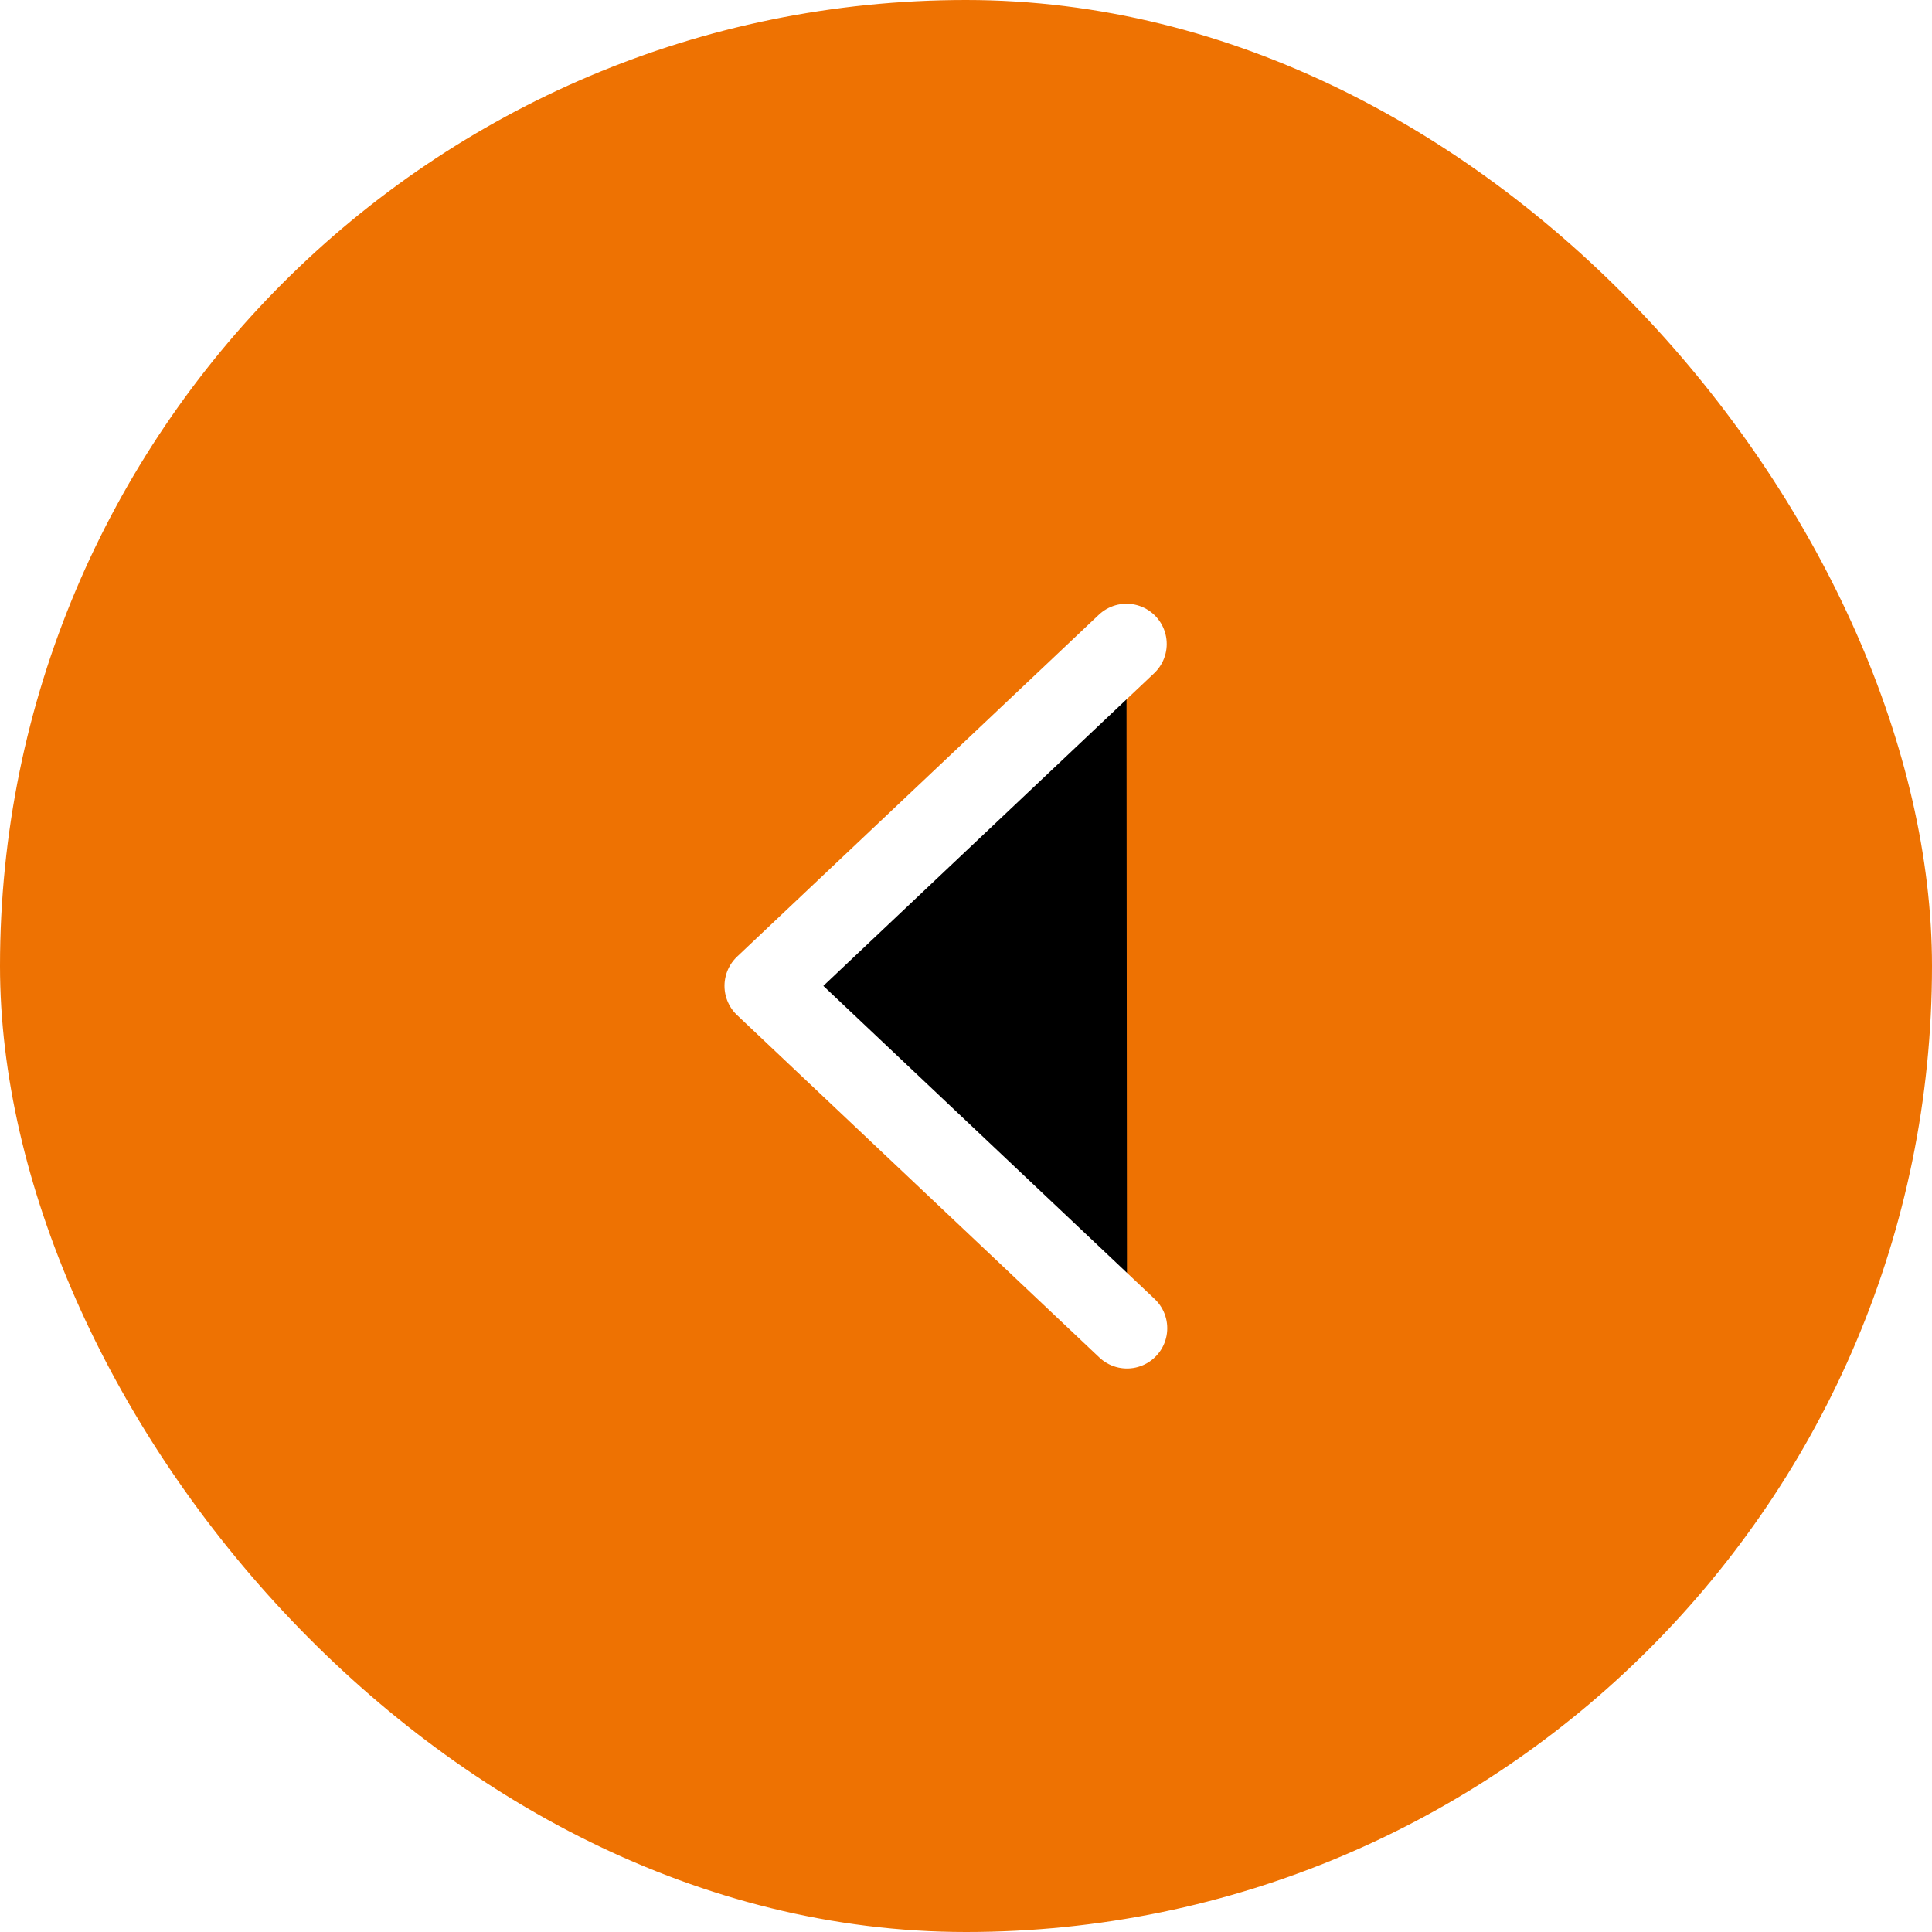
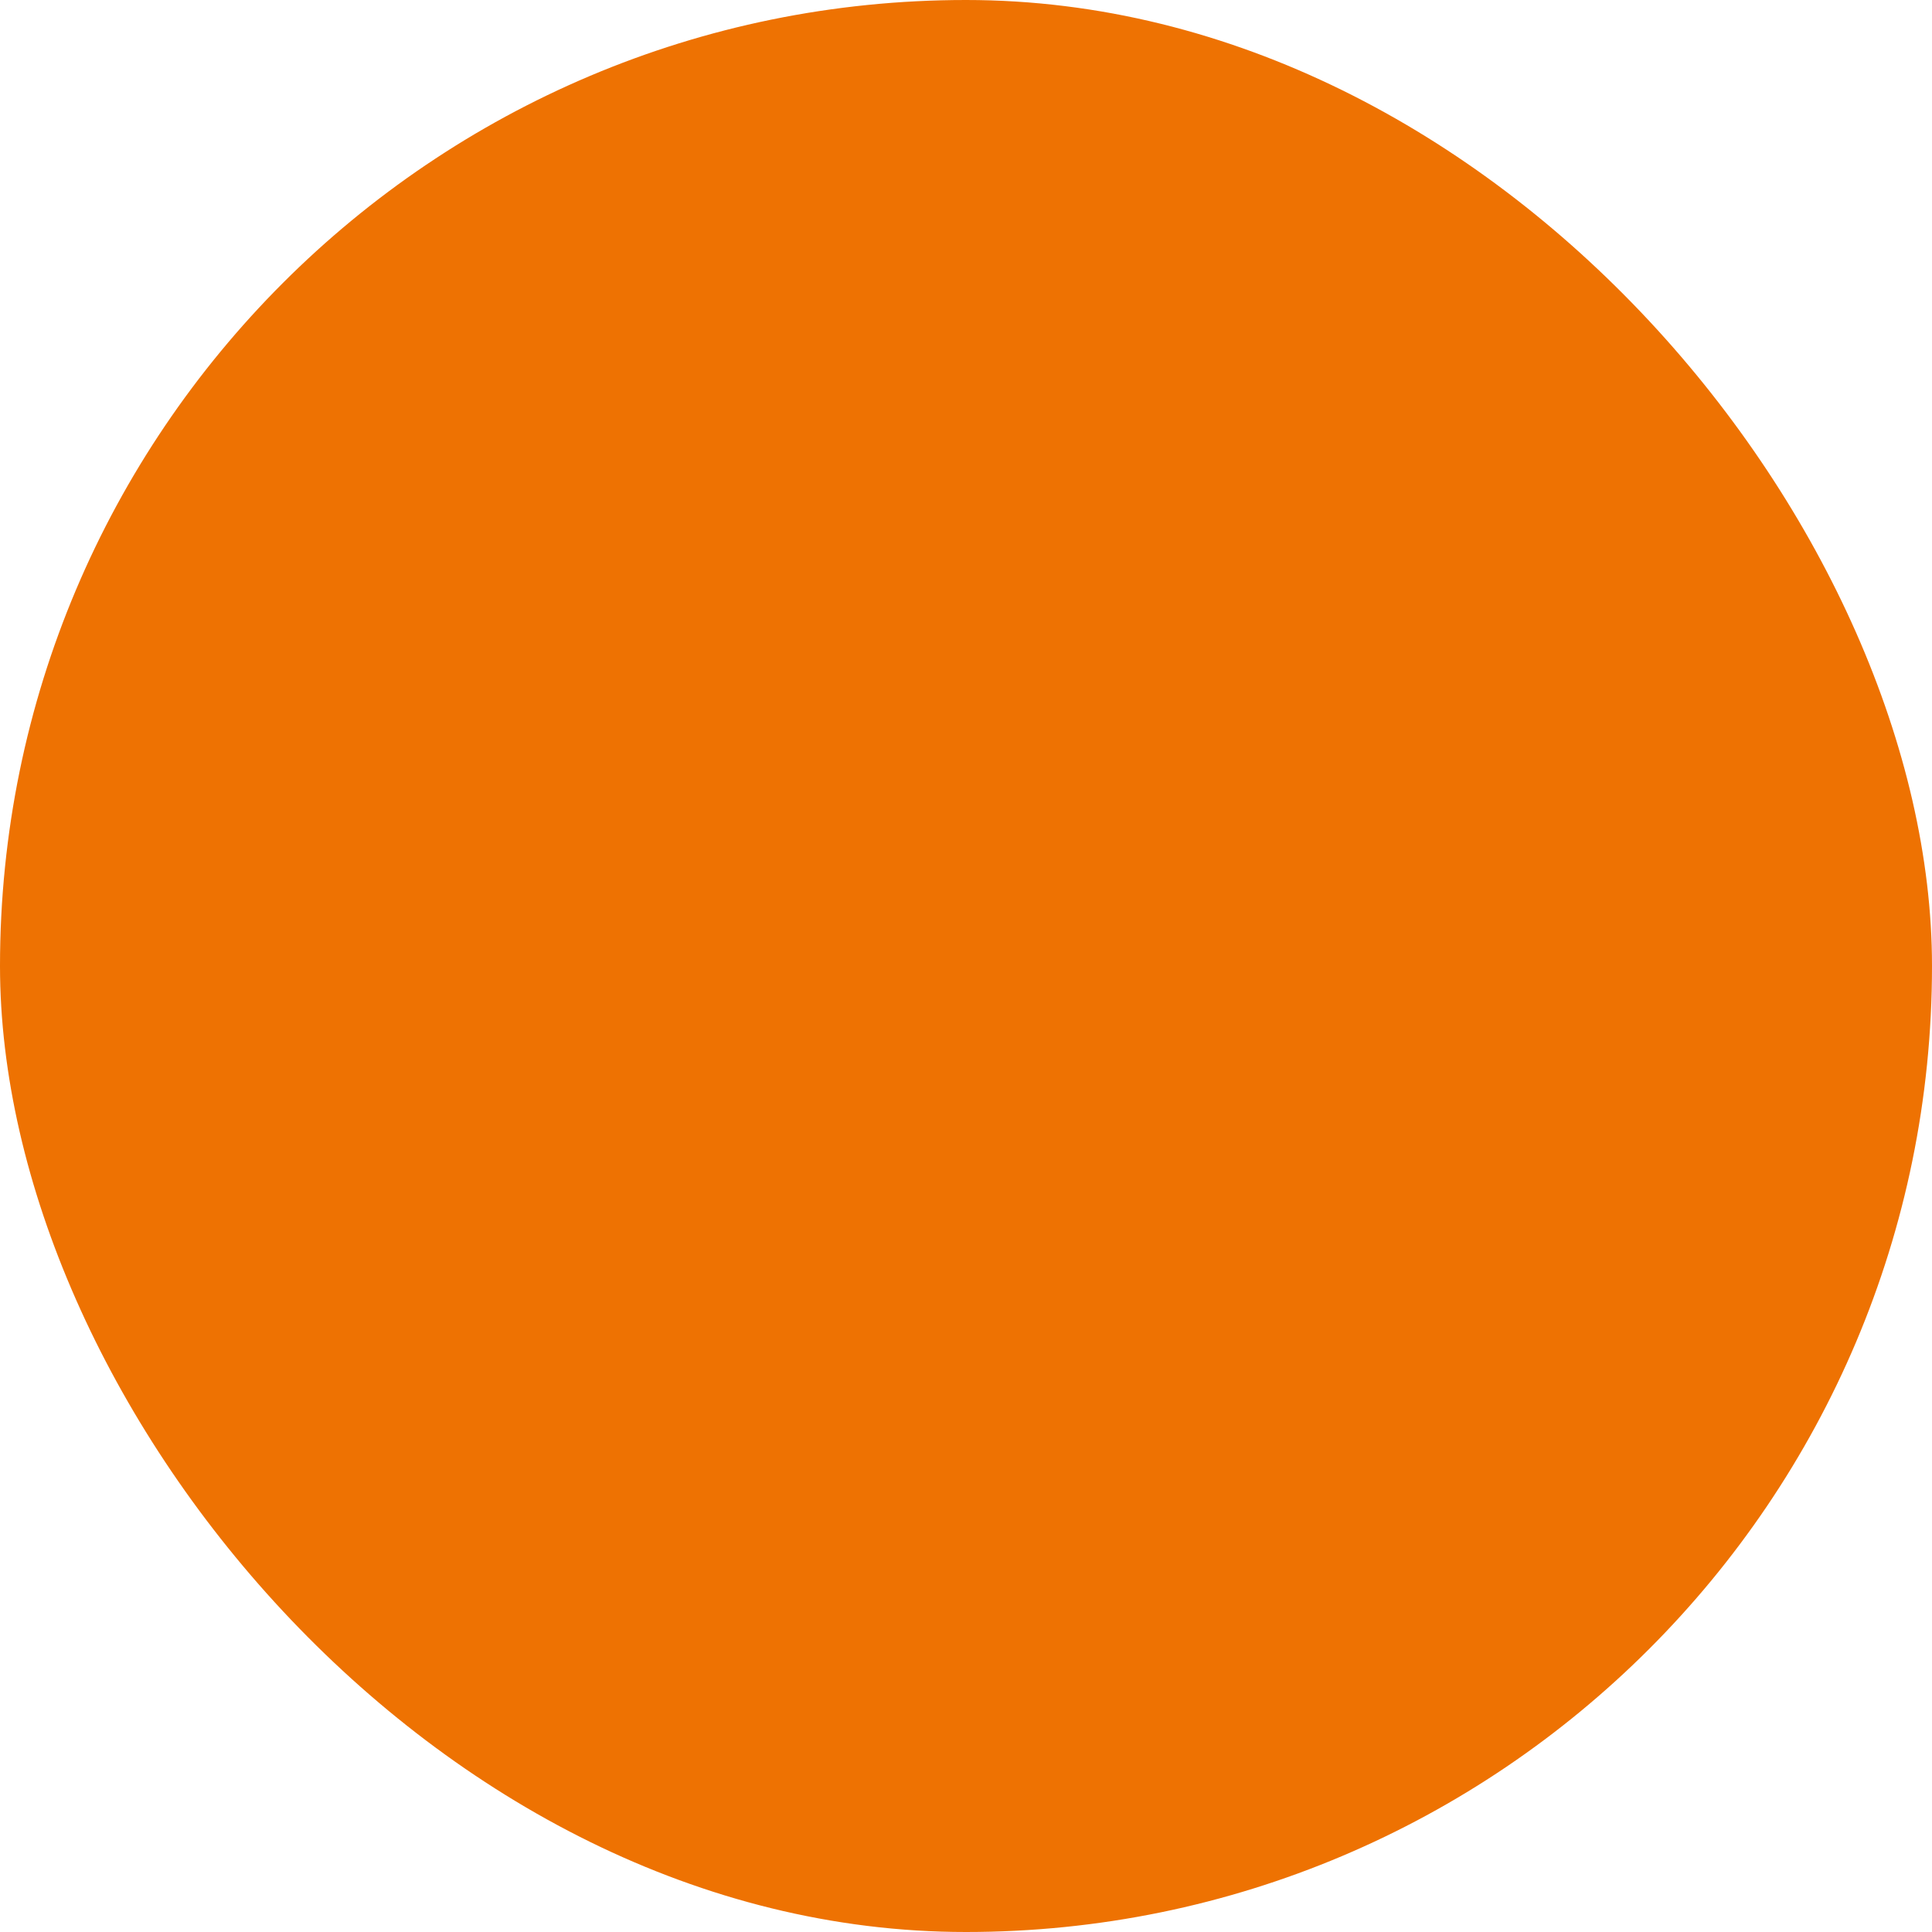
<svg xmlns="http://www.w3.org/2000/svg" xmlns:xlink="http://www.w3.org/1999/xlink" width="48" height="48" viewBox="0 0 48 48">
  <defs>
    <filter id="prefix__a" width="260.2%" height="187.2%" x="-82.4%" y="-43.6%" filterUnits="objectBoundingBox">
      <feMorphology in="SourceAlpha" operator="dilate" radius="1" result="shadowSpreadOuter1" />
      <feOffset in="shadowSpreadOuter1" result="shadowOffsetOuter1" />
      <feMorphology in="SourceAlpha" radius="1" result="shadowInner" />
      <feOffset in="shadowInner" result="shadowInner" />
      <feComposite in="shadowOffsetOuter1" in2="shadowInner" operator="out" result="shadowOffsetOuter1" />
      <feGaussianBlur in="shadowOffsetOuter1" result="shadowBlurOuter1" stdDeviation="2" />
      <feColorMatrix in="shadowBlurOuter1" values="0 0 0 0 0 0 0 0 0 0 0 0 0 0 0 0 0 0 0.15 0" />
    </filter>
-     <path id="prefix__b" d="M19 16L28 24.506 19.013 33" />
  </defs>
  <g fill="none" fill-rule="evenodd">
    <rect width="48" height="48" fill="#EE7202" rx="24" />
    <g stroke-linecap="round" stroke-linejoin="round" transform="rotate(-180 23.5 24.5)">
      <use fill="#000" filter="url(#prefix__a)" xlink:href="#prefix__b" />
      <use stroke="#FFF" stroke-width="2" xlink:href="#prefix__b" />
    </g>
  </g>
</svg>